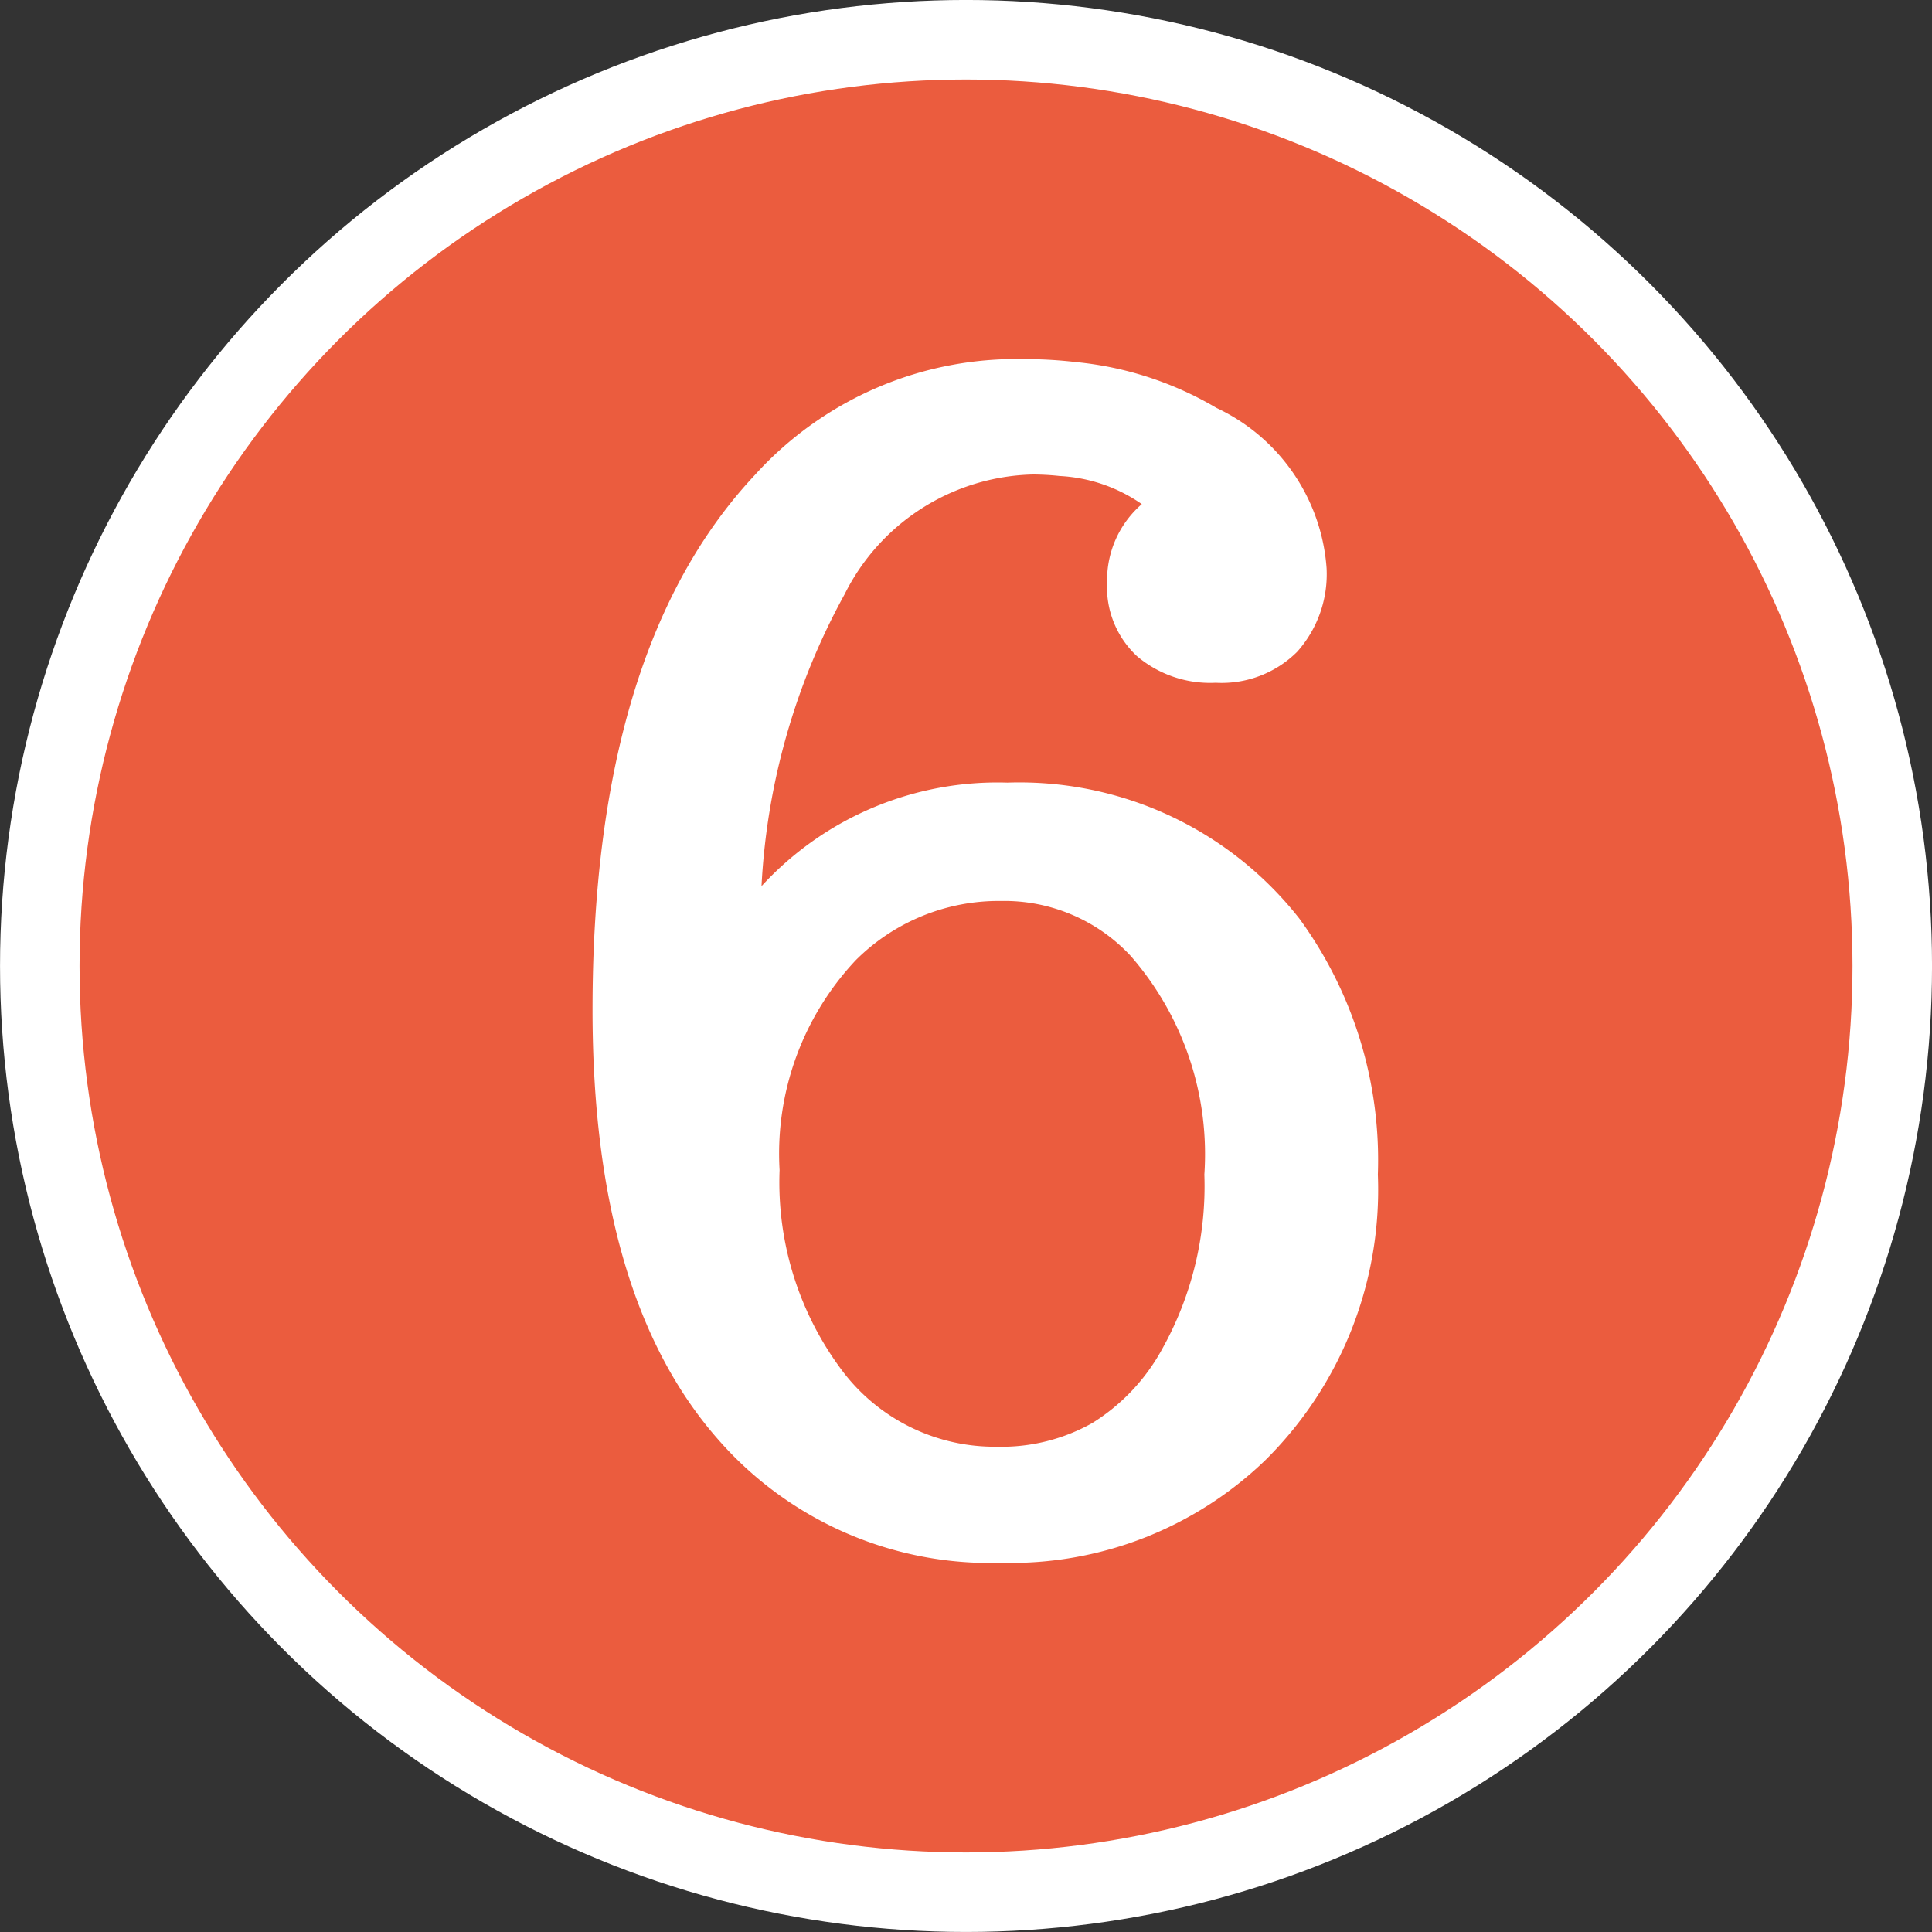
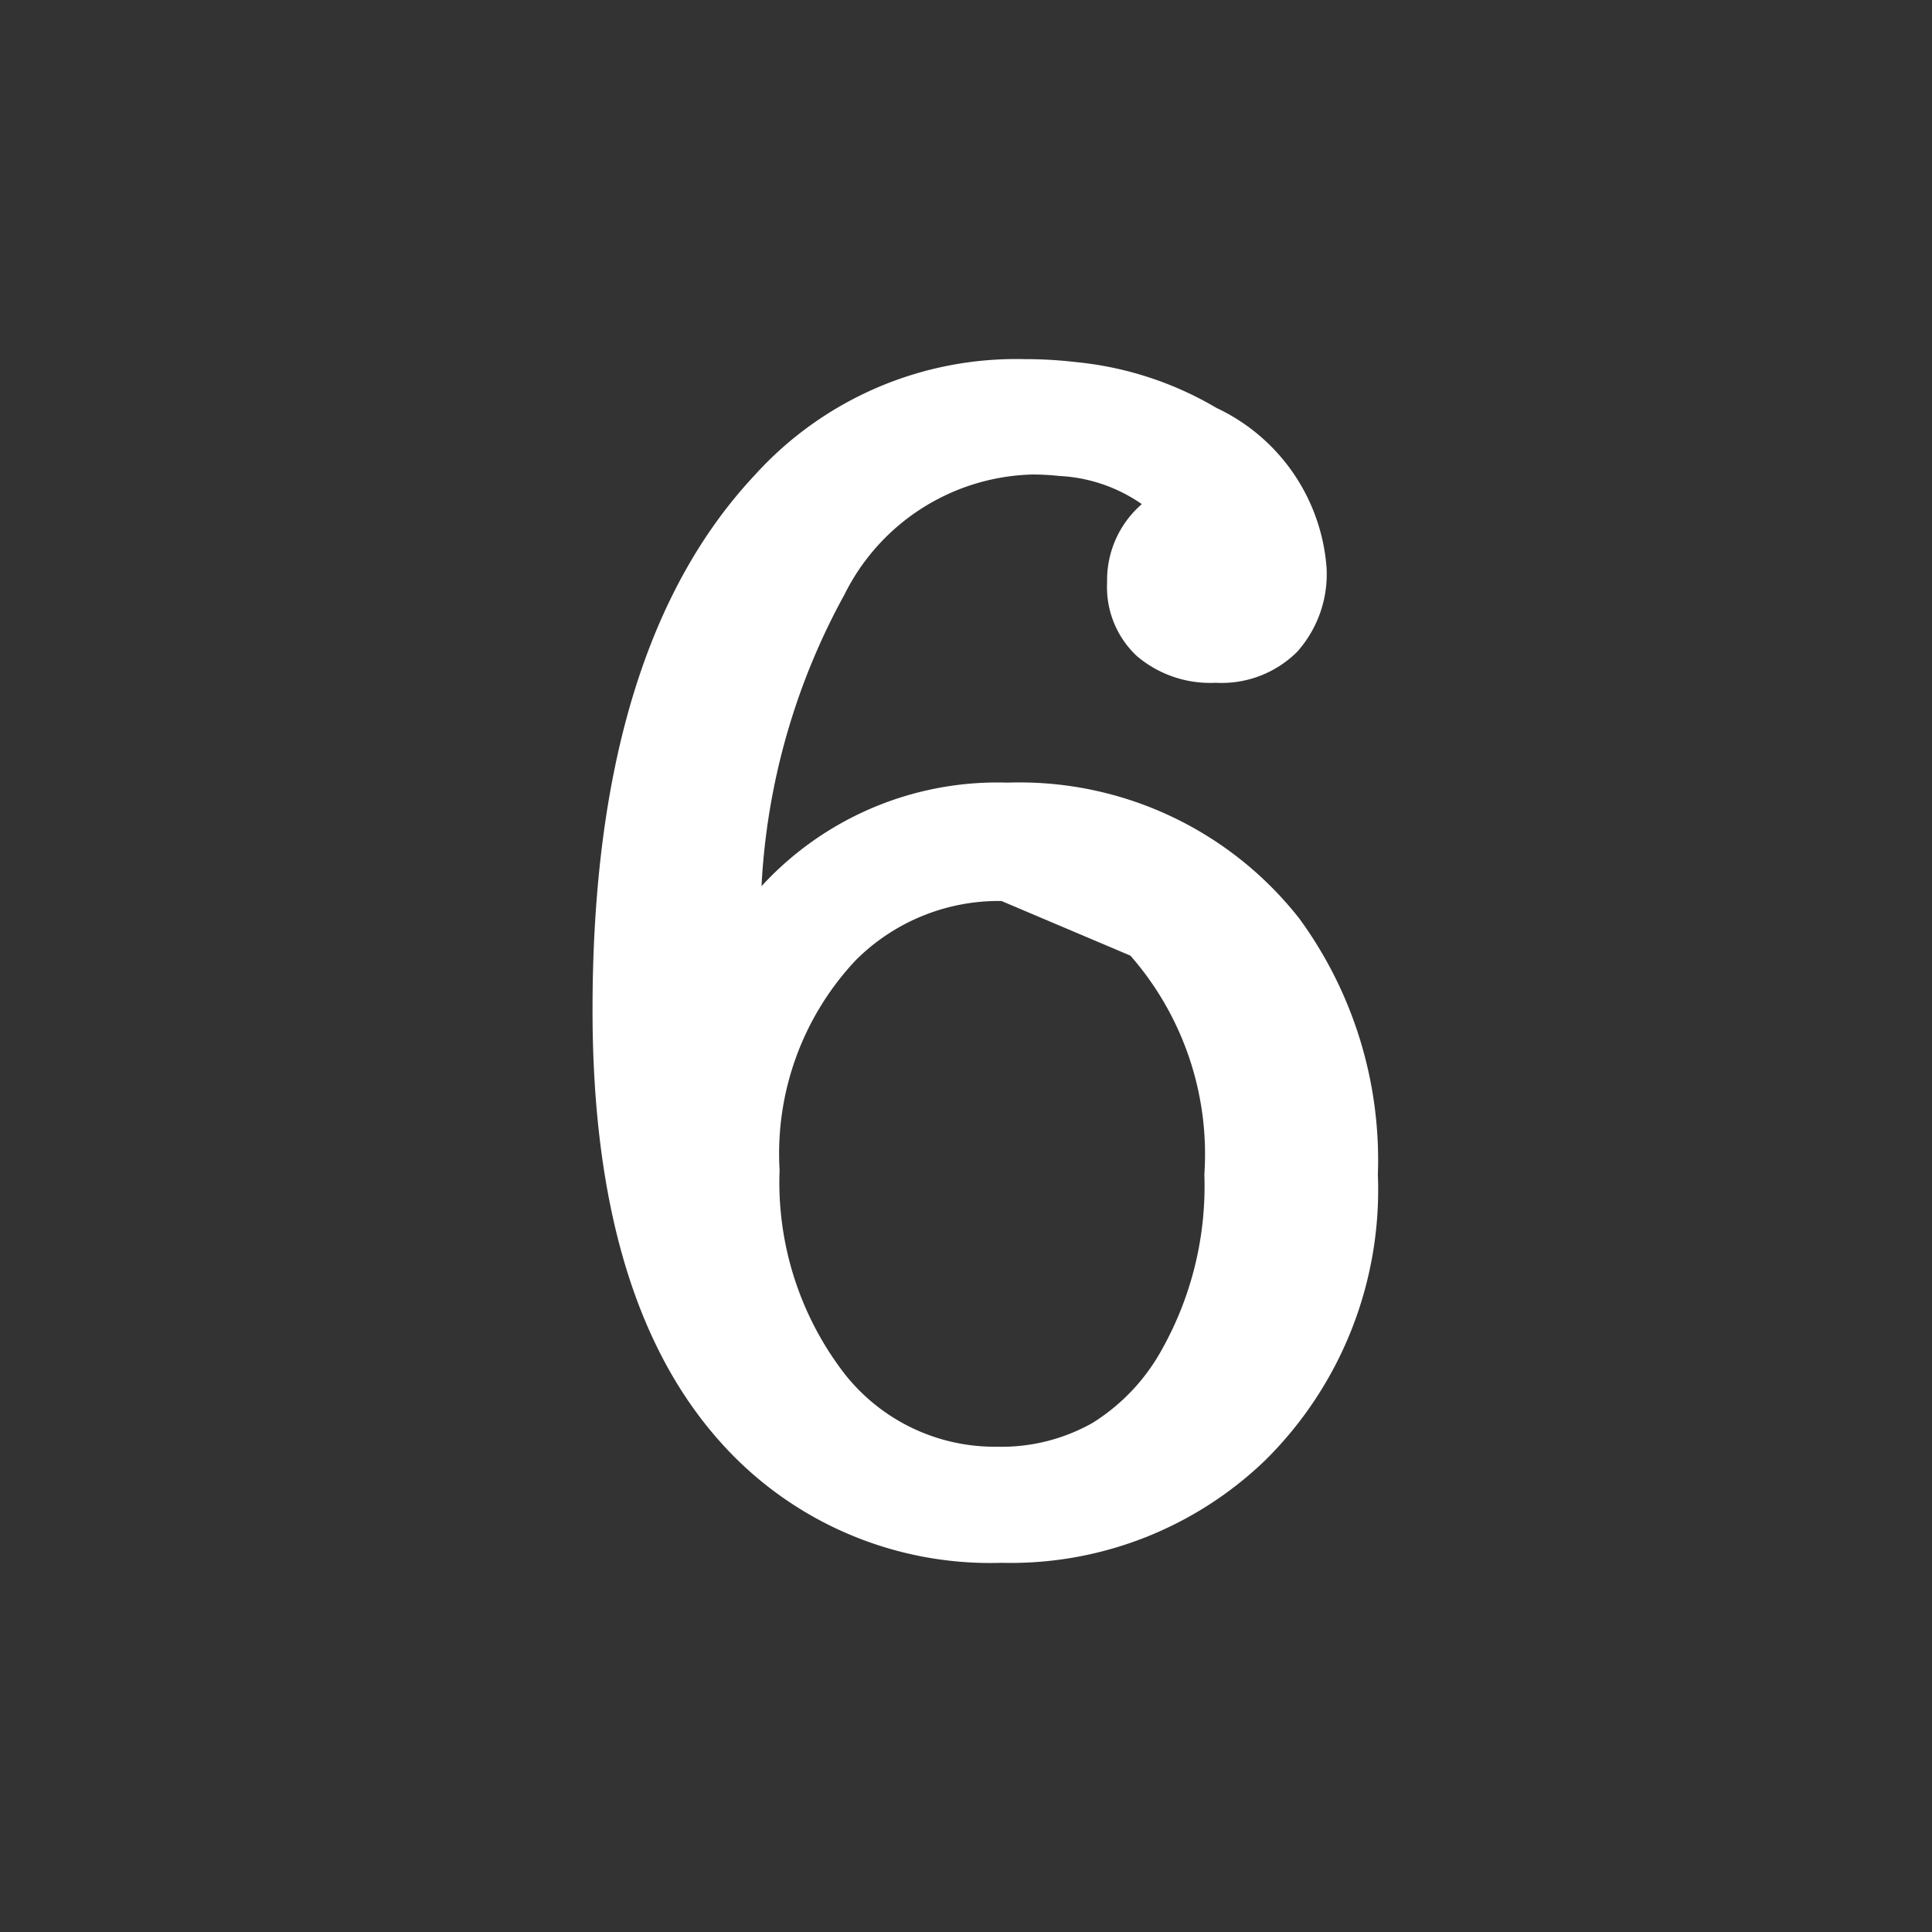
<svg xmlns="http://www.w3.org/2000/svg" width="34.963" height="34.963" viewBox="0 0 34.963 34.963">
  <rect x="0" y="0" width="34.963" height="34.963" fill="#333333" stroke="none" />
  <g id="sec04-icon06" transform="translate(-712.926 -7436.127)">
-     <circle id="楕円形_57" data-name="楕円形 57" cx="16.762" cy="16.762" r="16.762" transform="translate(713.646 7436.846)" fill="#eb5c3e" stroke="#fff" stroke-miterlimit="10" stroke-width="1.439" />
    <g id="グループ_2762" data-name="グループ 2762">
-       <path id="パス_15702" data-name="パス 15702" d="M726.707,7452.164a5.793,5.793,0,0,1,4.451-1.874,6.436,6.436,0,0,1,5.284,2.463,7.411,7.411,0,0,1,1.419,4.63,6.883,6.883,0,0,1-2.034,5.166,6.637,6.637,0,0,1-4.778,1.86,6.539,6.539,0,0,1-5.106-2.208q-2.295-2.583-2.294-7.8,0-6.543,2.935-9.675a6.378,6.378,0,0,1,4.874-2.1,8.015,8.015,0,0,1,.943.054,6.166,6.166,0,0,1,2.539.829,3.48,3.48,0,0,1,1.993,2.9,2.109,2.109,0,0,1-.532,1.513,1.937,1.937,0,0,1-1.475.561A2.049,2.049,0,0,1,733.5,7448a1.707,1.707,0,0,1-.539-1.332,1.82,1.82,0,0,1,.628-1.418,2.854,2.854,0,0,0-1.488-.509,4.6,4.6,0,0,0-.491-.027,3.908,3.908,0,0,0-3.4,2.169A12.249,12.249,0,0,0,726.707,7452.164Zm4.342.268a3.659,3.659,0,0,0-2.635,1.07,5.108,5.108,0,0,0-1.38,3.8,5.677,5.677,0,0,0,1.161,3.667,3.455,3.455,0,0,0,2.772,1.339,3.349,3.349,0,0,0,1.727-.429,3.612,3.612,0,0,0,1.263-1.338,6.041,6.041,0,0,0,.764-3.159,5.454,5.454,0,0,0-1.338-3.961A3.121,3.121,0,0,0,731.049,7452.432Z" fill="#fff" />
+       <path id="パス_15702" data-name="パス 15702" d="M726.707,7452.164a5.793,5.793,0,0,1,4.451-1.874,6.436,6.436,0,0,1,5.284,2.463,7.411,7.411,0,0,1,1.419,4.63,6.883,6.883,0,0,1-2.034,5.166,6.637,6.637,0,0,1-4.778,1.86,6.539,6.539,0,0,1-5.106-2.208q-2.295-2.583-2.294-7.8,0-6.543,2.935-9.675a6.378,6.378,0,0,1,4.874-2.1,8.015,8.015,0,0,1,.943.054,6.166,6.166,0,0,1,2.539.829,3.48,3.48,0,0,1,1.993,2.9,2.109,2.109,0,0,1-.532,1.513,1.937,1.937,0,0,1-1.475.561A2.049,2.049,0,0,1,733.5,7448a1.707,1.707,0,0,1-.539-1.332,1.82,1.82,0,0,1,.628-1.418,2.854,2.854,0,0,0-1.488-.509,4.6,4.6,0,0,0-.491-.027,3.908,3.908,0,0,0-3.4,2.169A12.249,12.249,0,0,0,726.707,7452.164Zm4.342.268a3.659,3.659,0,0,0-2.635,1.07,5.108,5.108,0,0,0-1.38,3.8,5.677,5.677,0,0,0,1.161,3.667,3.455,3.455,0,0,0,2.772,1.339,3.349,3.349,0,0,0,1.727-.429,3.612,3.612,0,0,0,1.263-1.338,6.041,6.041,0,0,0,.764-3.159,5.454,5.454,0,0,0-1.338-3.961Z" fill="#fff" />
    </g>
  </g>
</svg>